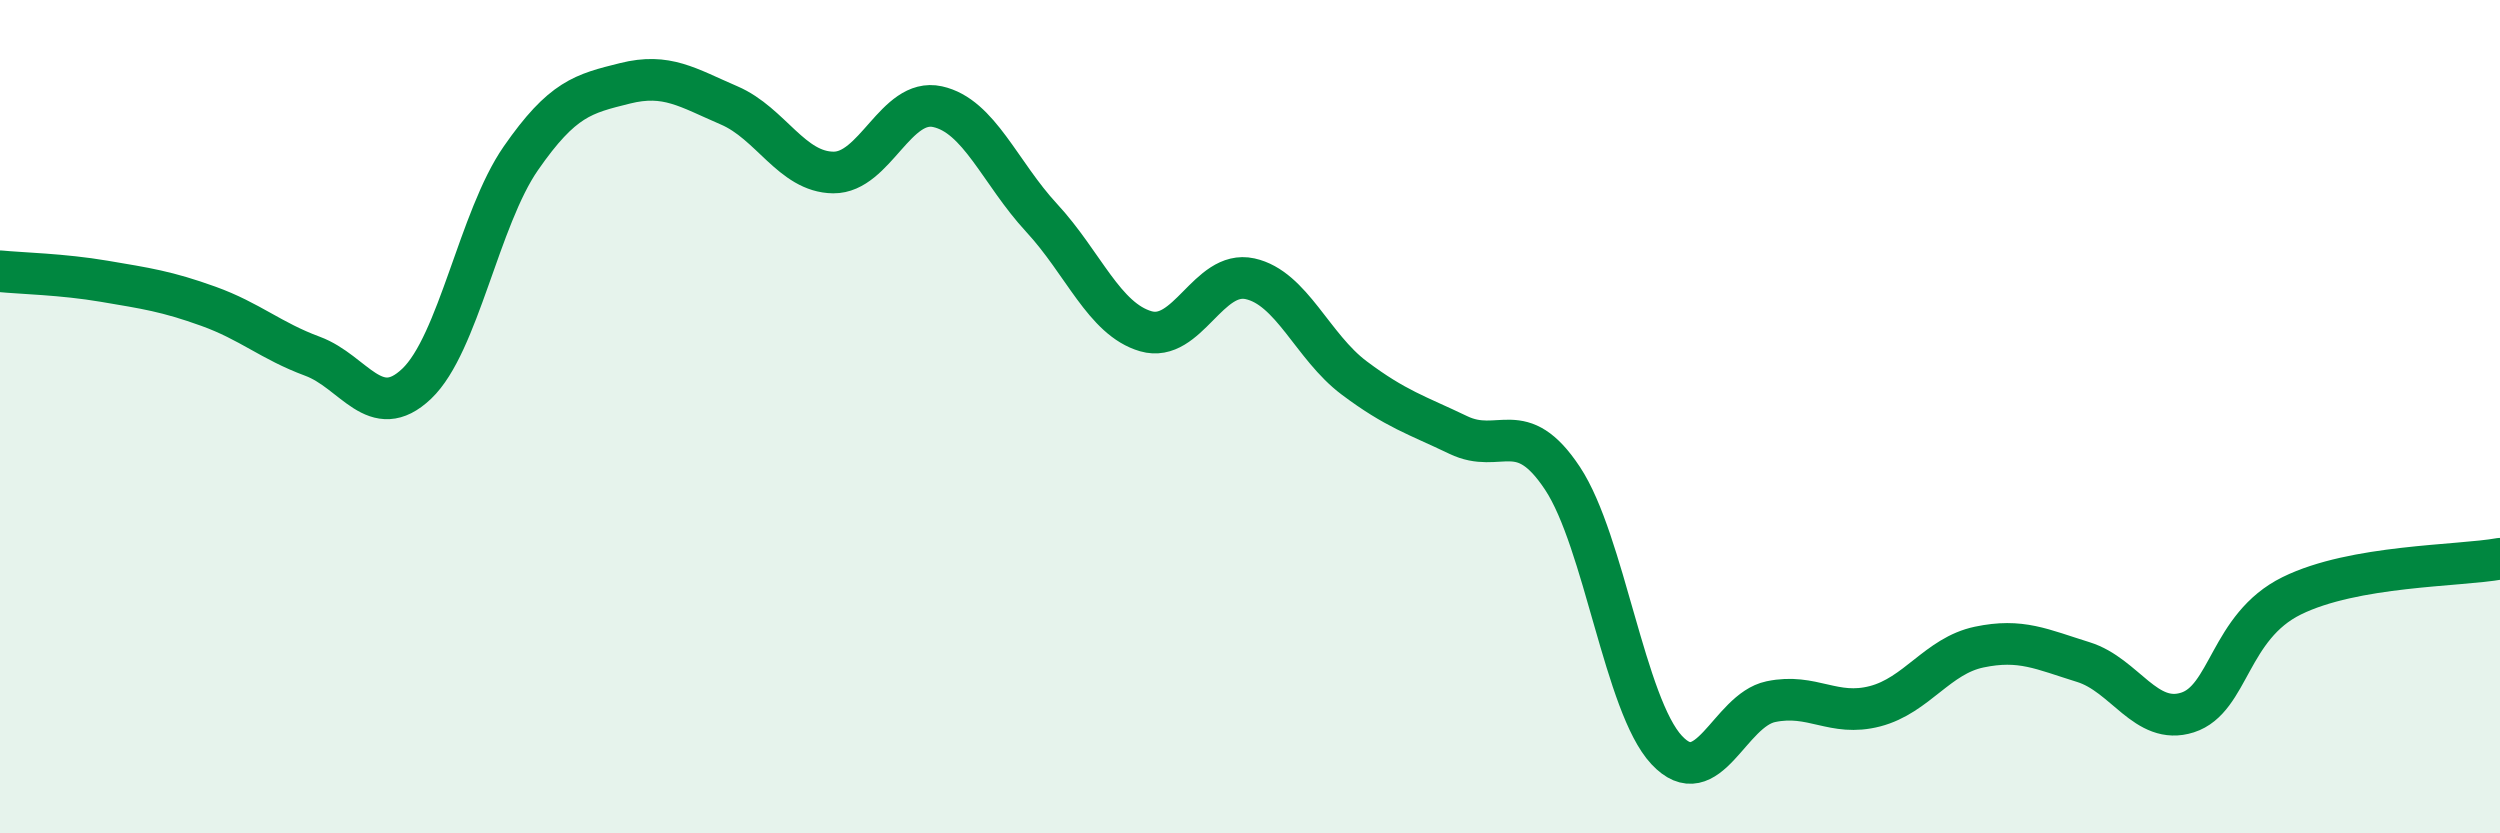
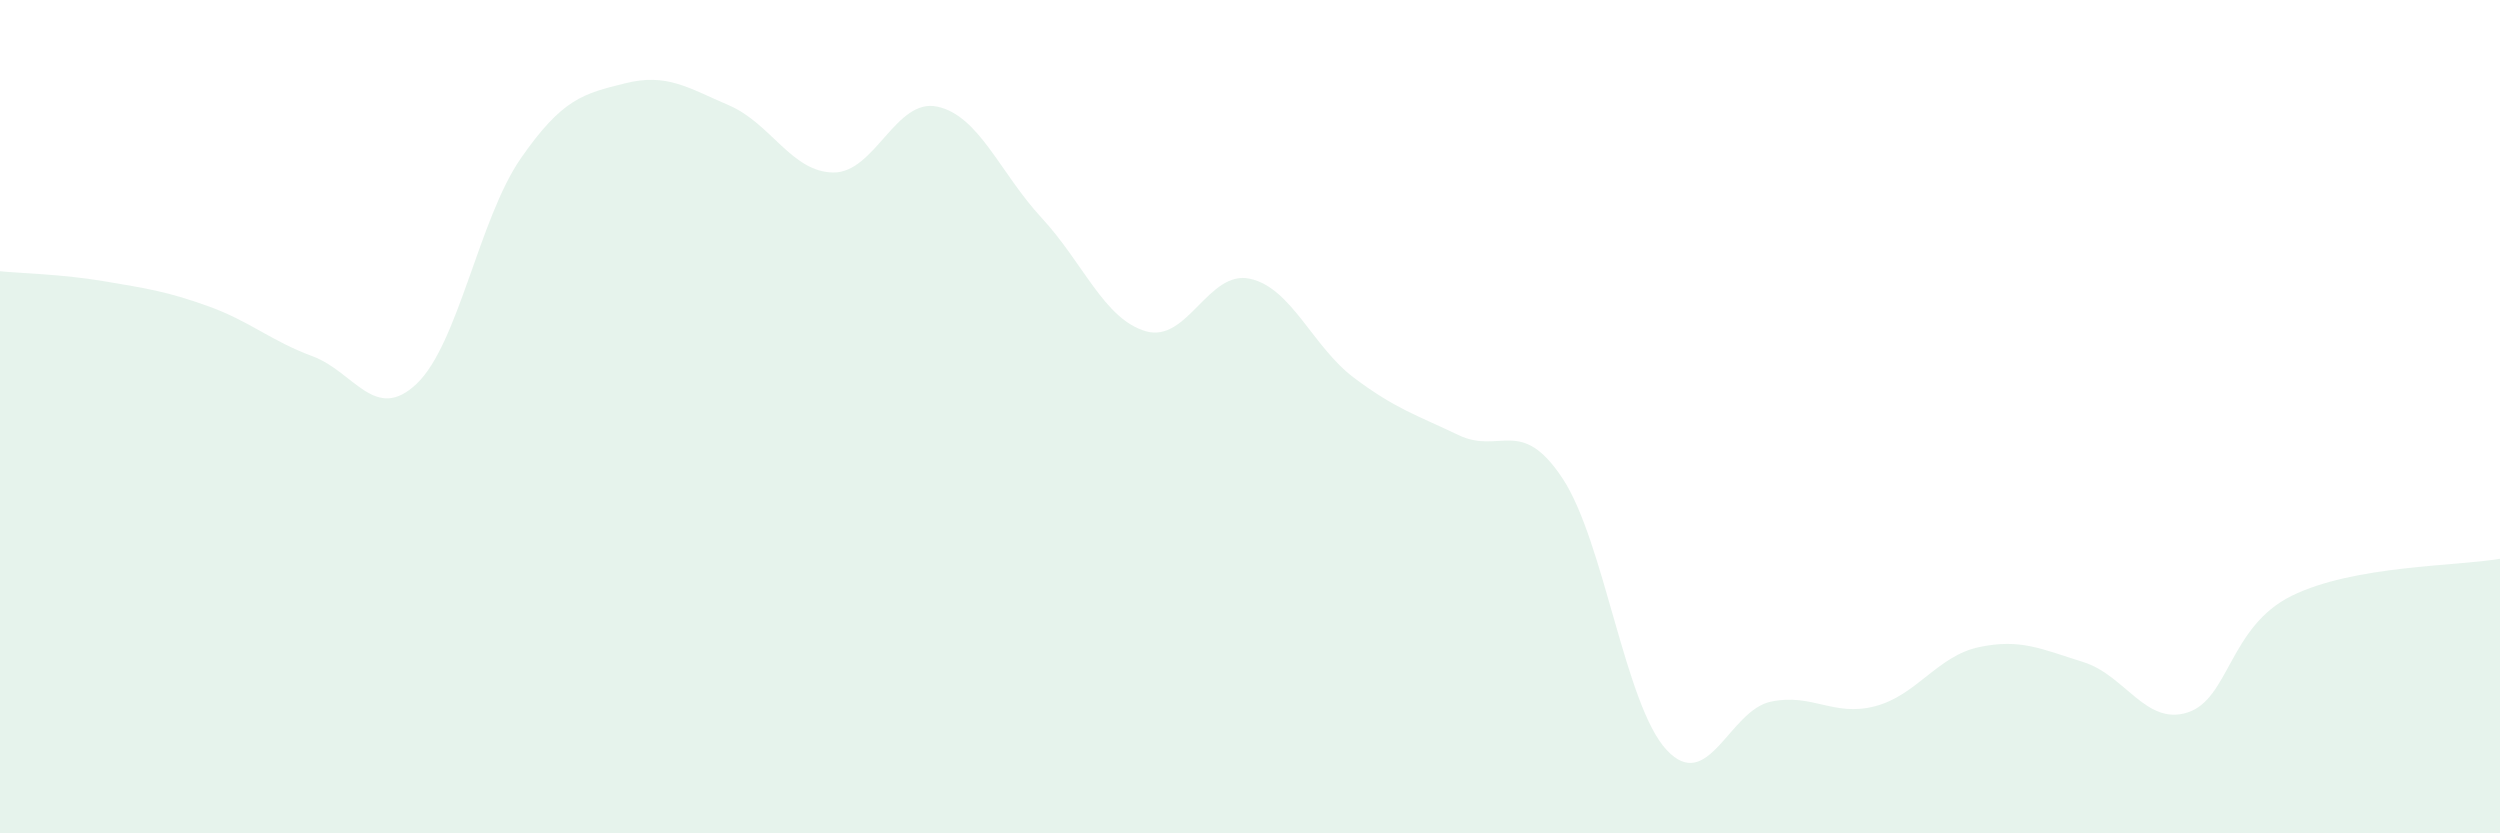
<svg xmlns="http://www.w3.org/2000/svg" width="60" height="20" viewBox="0 0 60 20">
  <path d="M 0,6.51 C 0.5,6.56 1.5,6.58 2.5,6.75 C 3.5,6.92 4,6.99 5,7.35 C 6,7.71 6.5,8.18 7.5,8.55 C 8.5,8.92 9,10.16 10,9.21 C 11,8.26 11.5,5.24 12.5,3.8 C 13.5,2.36 14,2.25 15,2 C 16,1.75 16.5,2.1 17.5,2.53 C 18.5,2.96 19,4.13 20,4.14 C 21,4.15 21.5,2.34 22.5,2.56 C 23.5,2.78 24,4.15 25,5.23 C 26,6.31 26.5,7.66 27.5,7.95 C 28.5,8.24 29,6.47 30,6.69 C 31,6.91 31.5,8.32 32.5,9.07 C 33.5,9.82 34,9.96 35,10.44 C 36,10.92 36.5,9.97 37.5,11.48 C 38.5,12.99 39,16.93 40,18 C 41,19.07 41.5,17.05 42.5,16.84 C 43.5,16.63 44,17.21 45,16.95 C 46,16.69 46.5,15.74 47.5,15.53 C 48.5,15.32 49,15.58 50,15.89 C 51,16.2 51.5,17.42 52.5,17.1 C 53.5,16.78 53.5,15.04 55,14.3 C 56.5,13.56 59,13.59 60,13.41L60 20L0 20Z" fill="#008740" opacity="0.1" stroke-linecap="round" stroke-linejoin="round" />
-   <path d="M 0,6.51 C 0.5,6.56 1.5,6.58 2.5,6.75 C 3.5,6.92 4,6.99 5,7.35 C 6,7.71 6.5,8.18 7.5,8.55 C 8.5,8.92 9,10.16 10,9.21 C 11,8.26 11.5,5.24 12.5,3.8 C 13.5,2.36 14,2.25 15,2 C 16,1.75 16.5,2.1 17.5,2.53 C 18.5,2.96 19,4.13 20,4.14 C 21,4.15 21.5,2.34 22.5,2.56 C 23.5,2.78 24,4.15 25,5.23 C 26,6.31 26.5,7.66 27.5,7.95 C 28.5,8.24 29,6.47 30,6.69 C 31,6.91 31.5,8.32 32.5,9.07 C 33.5,9.82 34,9.96 35,10.44 C 36,10.92 36.5,9.97 37.5,11.48 C 38.5,12.99 39,16.93 40,18 C 41,19.07 41.5,17.05 42.5,16.84 C 43.5,16.63 44,17.21 45,16.95 C 46,16.69 46.5,15.74 47.5,15.53 C 48.5,15.32 49,15.58 50,15.89 C 51,16.2 51.5,17.42 52.5,17.1 C 53.5,16.78 53.5,15.04 55,14.3 C 56.5,13.56 59,13.59 60,13.41" stroke="#008740" stroke-width="1" fill="none" stroke-linecap="round" stroke-linejoin="round" />
</svg>